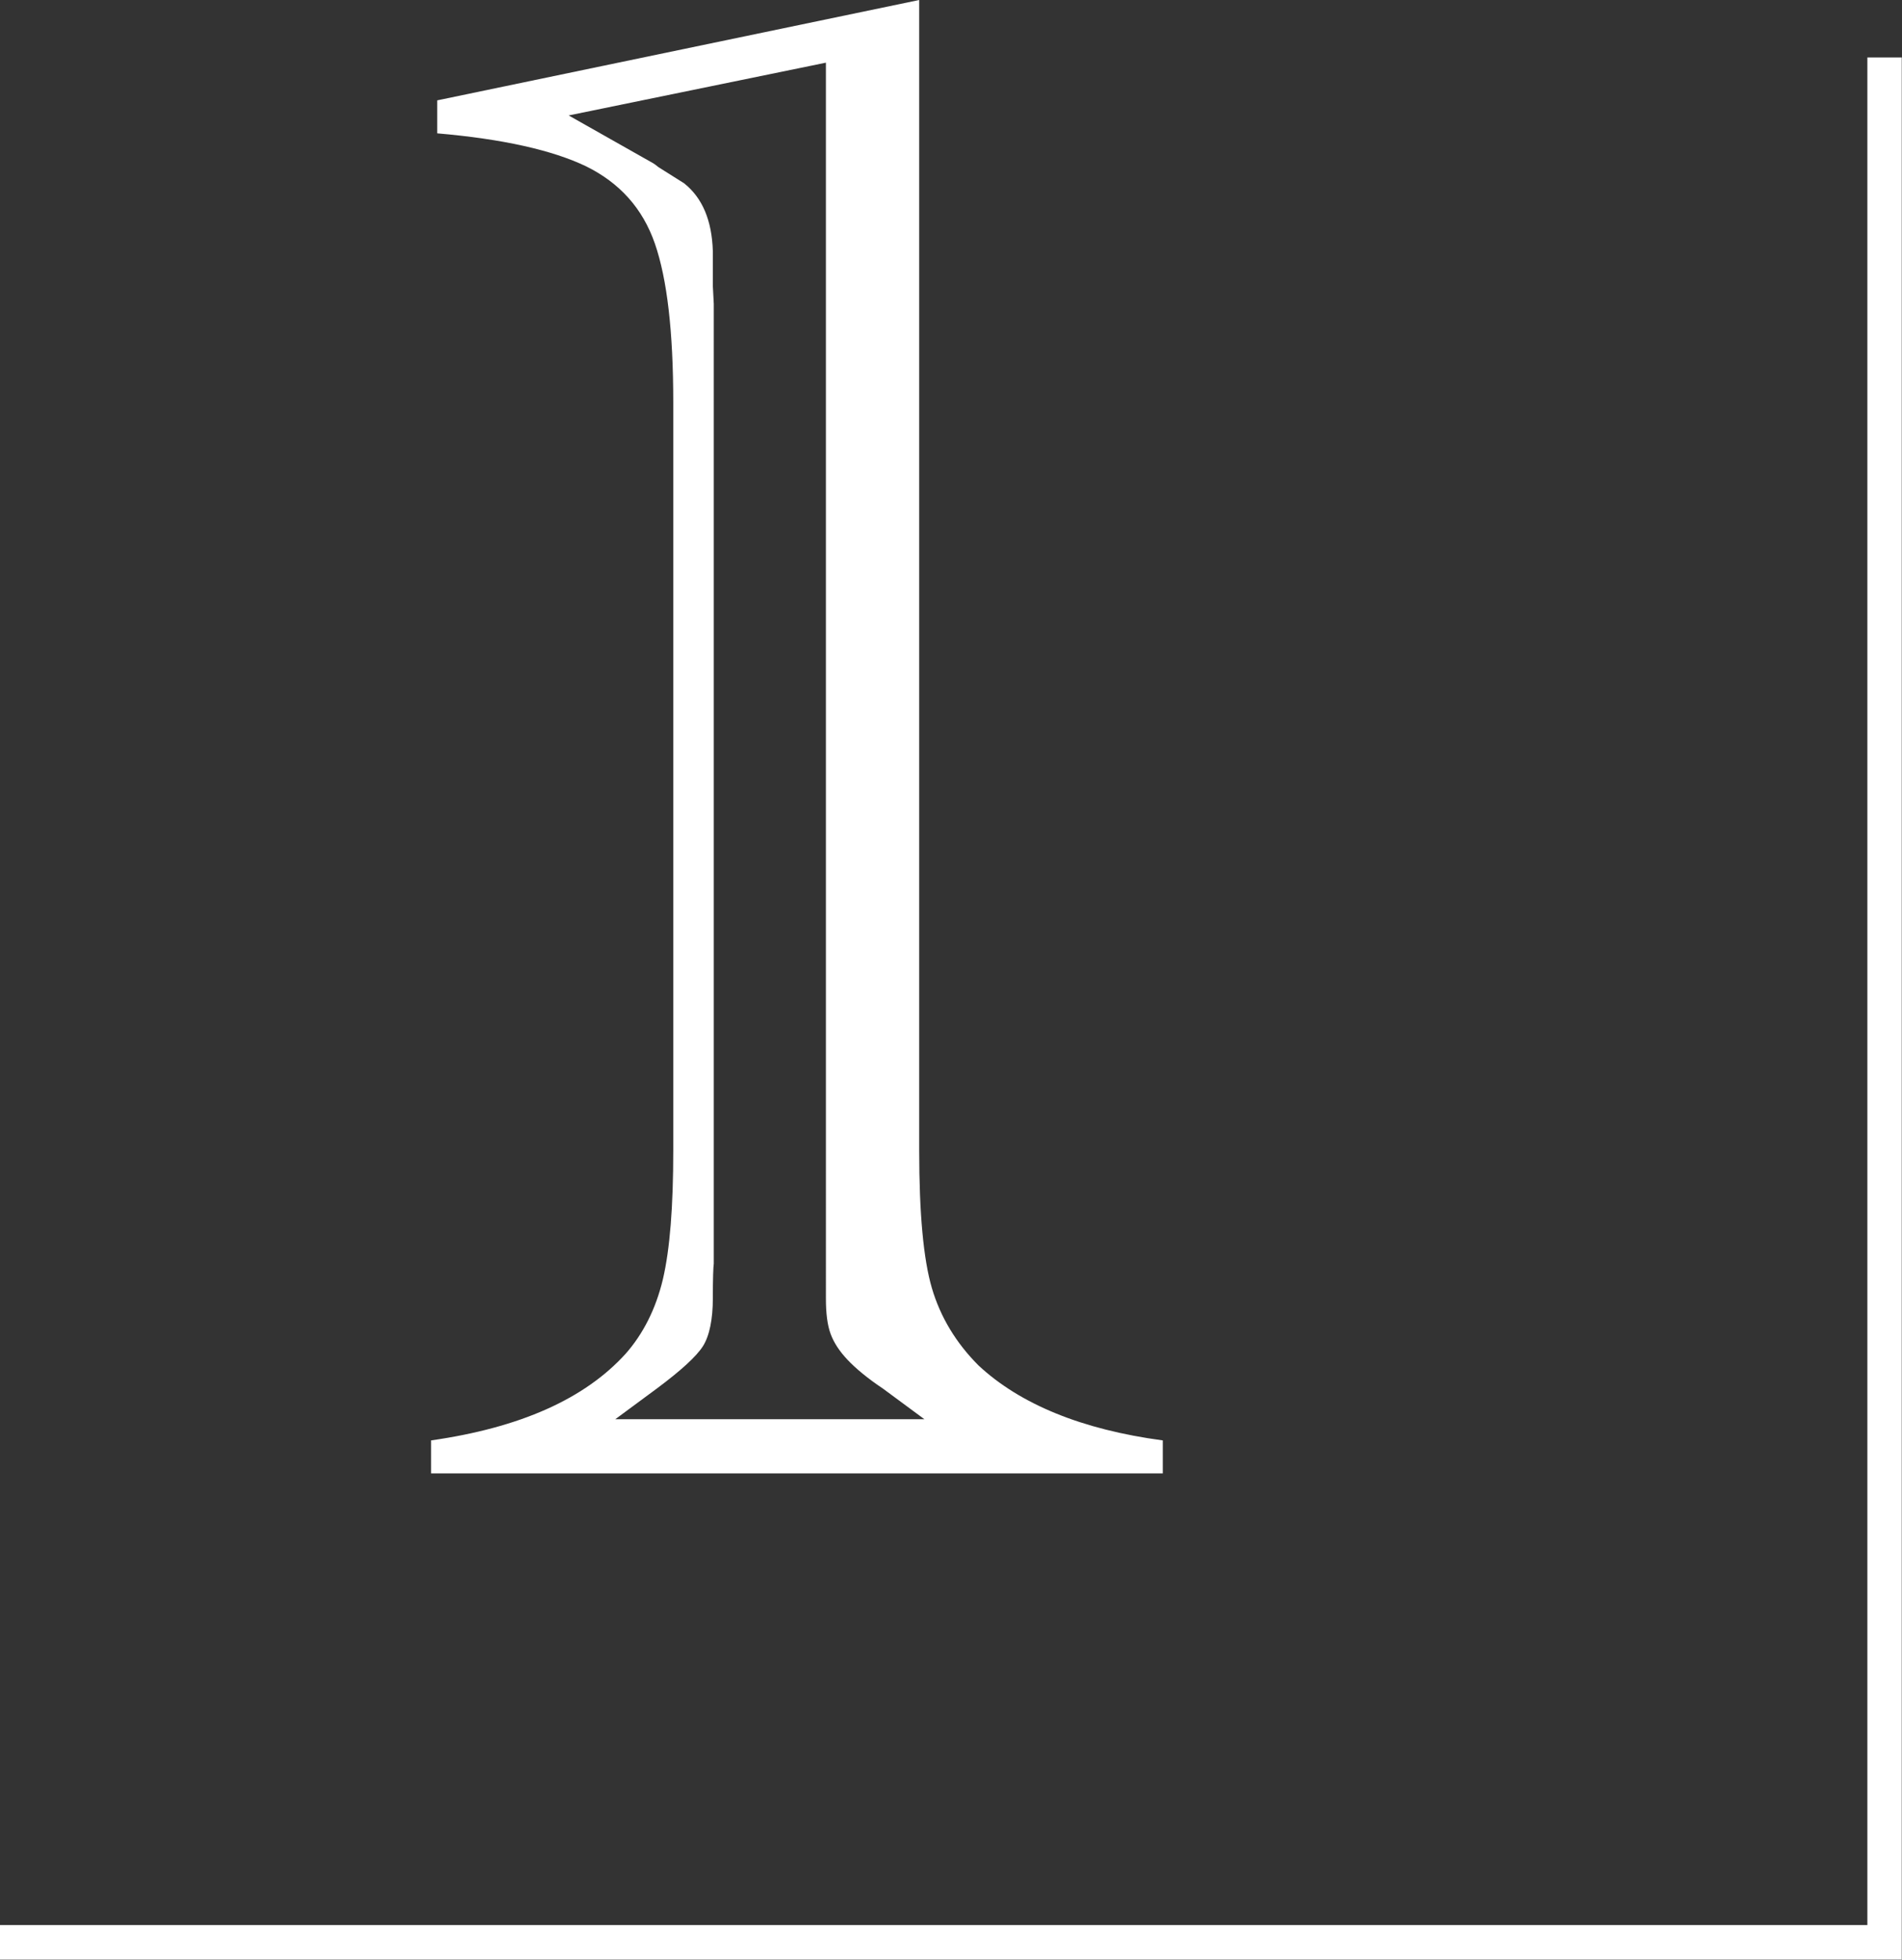
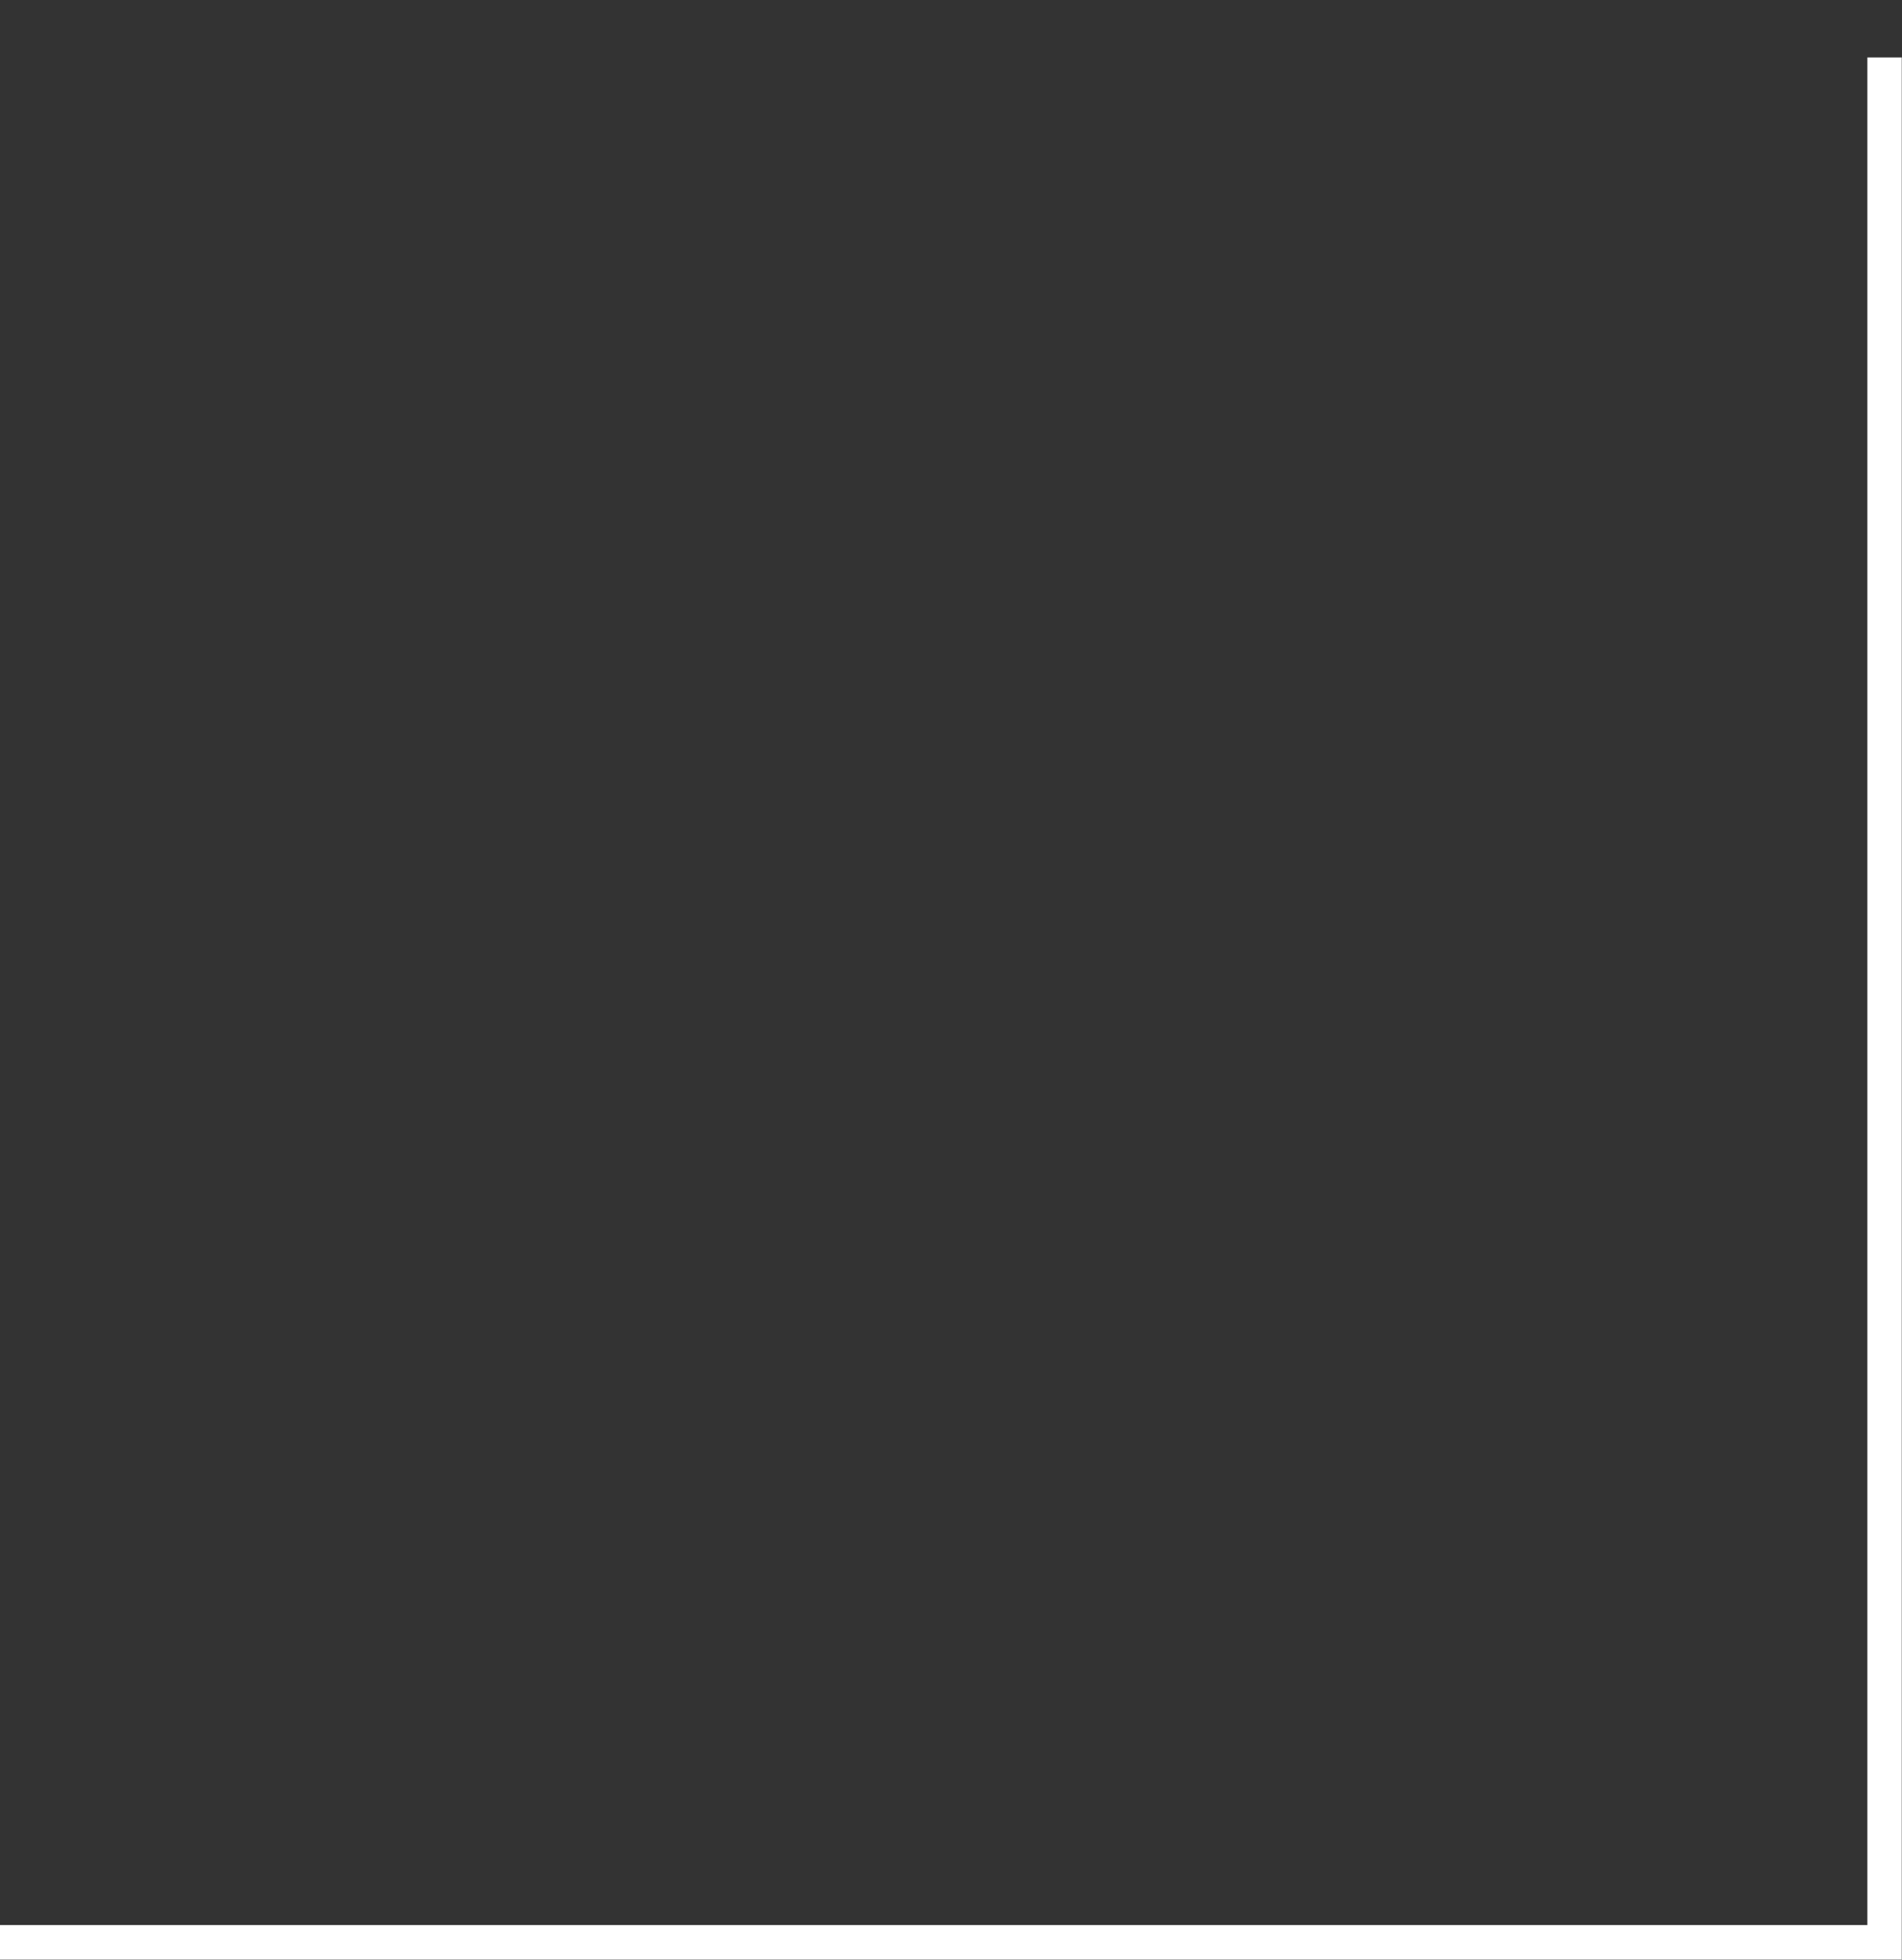
<svg xmlns="http://www.w3.org/2000/svg" viewBox="0 0 40.37 41.59">
  <rect x="0" y="0" width="40.37" height="41.59" fill="#333333" stroke="none" />
  <defs>
    <style>.d{fill:#fff;}.e{fill:none;stroke:#fff;stroke-miterlimit:10;stroke-width:.73px;}</style>
  </defs>
  <g id="a" />
  <g id="b">
    <g id="c">
-       <path class="d" d="M9.15,31.27v-.7c1.89-.27,3.26-.88,4.13-1.84,.37-.42,.64-.95,.79-1.58,.15-.64,.22-1.55,.22-2.73V8.54c0-1.5-.13-2.62-.39-3.37-.26-.75-.75-1.29-1.46-1.64-.71-.34-1.76-.58-3.16-.7v-.7L19.51,0V24.42c0,1.33,.09,2.31,.27,2.92,.18,.61,.51,1.16,.99,1.64,.88,.82,2.19,1.36,3.91,1.59v.7H9.15Zm3.91-1.15h6.56l-.88-.65c-.33-.22-.58-.43-.75-.61-.17-.18-.29-.36-.36-.55-.07-.19-.1-.44-.1-.75V1.33l-5.46,1.12,1.75,.99c.06,.03,.11,.07,.16,.11l.54,.34c.39,.31,.59,.79,.61,1.44v.74l.02,.38V26.82c-.01,.06-.02,.31-.02,.74s-.07,.79-.21,1.01c-.14,.22-.47,.52-.98,.9l-.88,.65Z" />
      <polyline class="e" points="0 41.22 40 41.22 40 1.22" />
    </g>
  </g>
</svg>